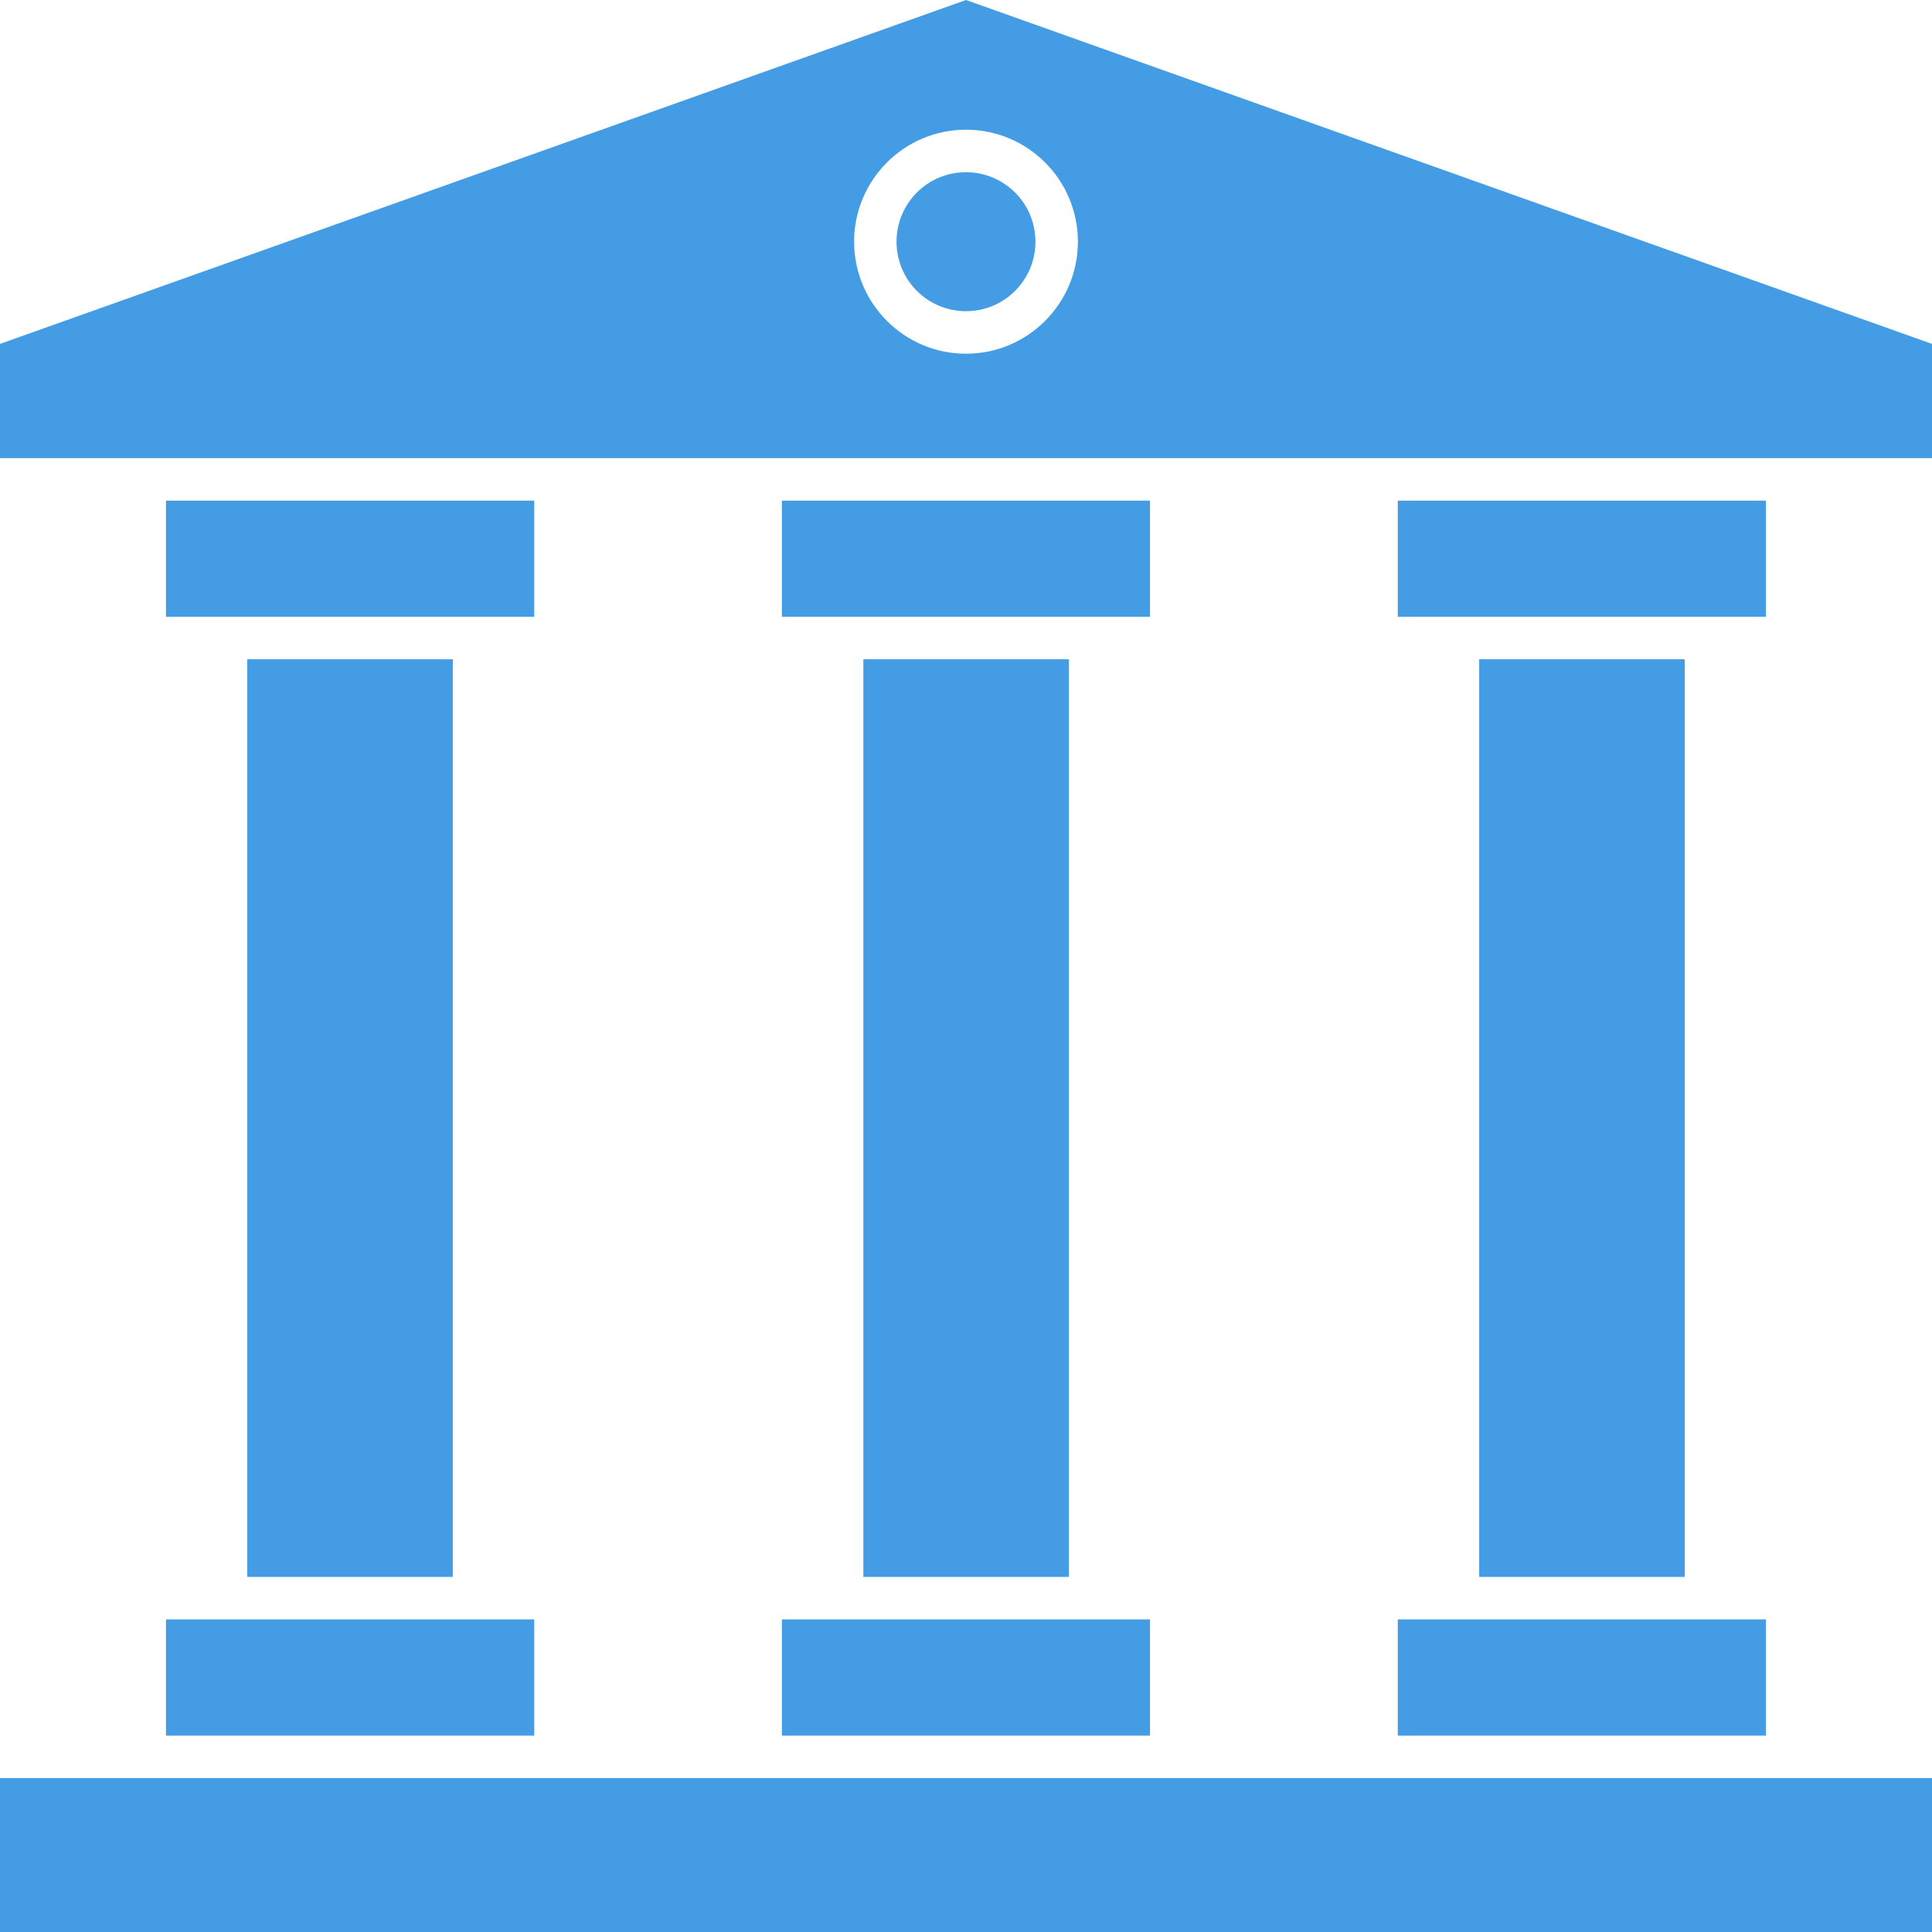
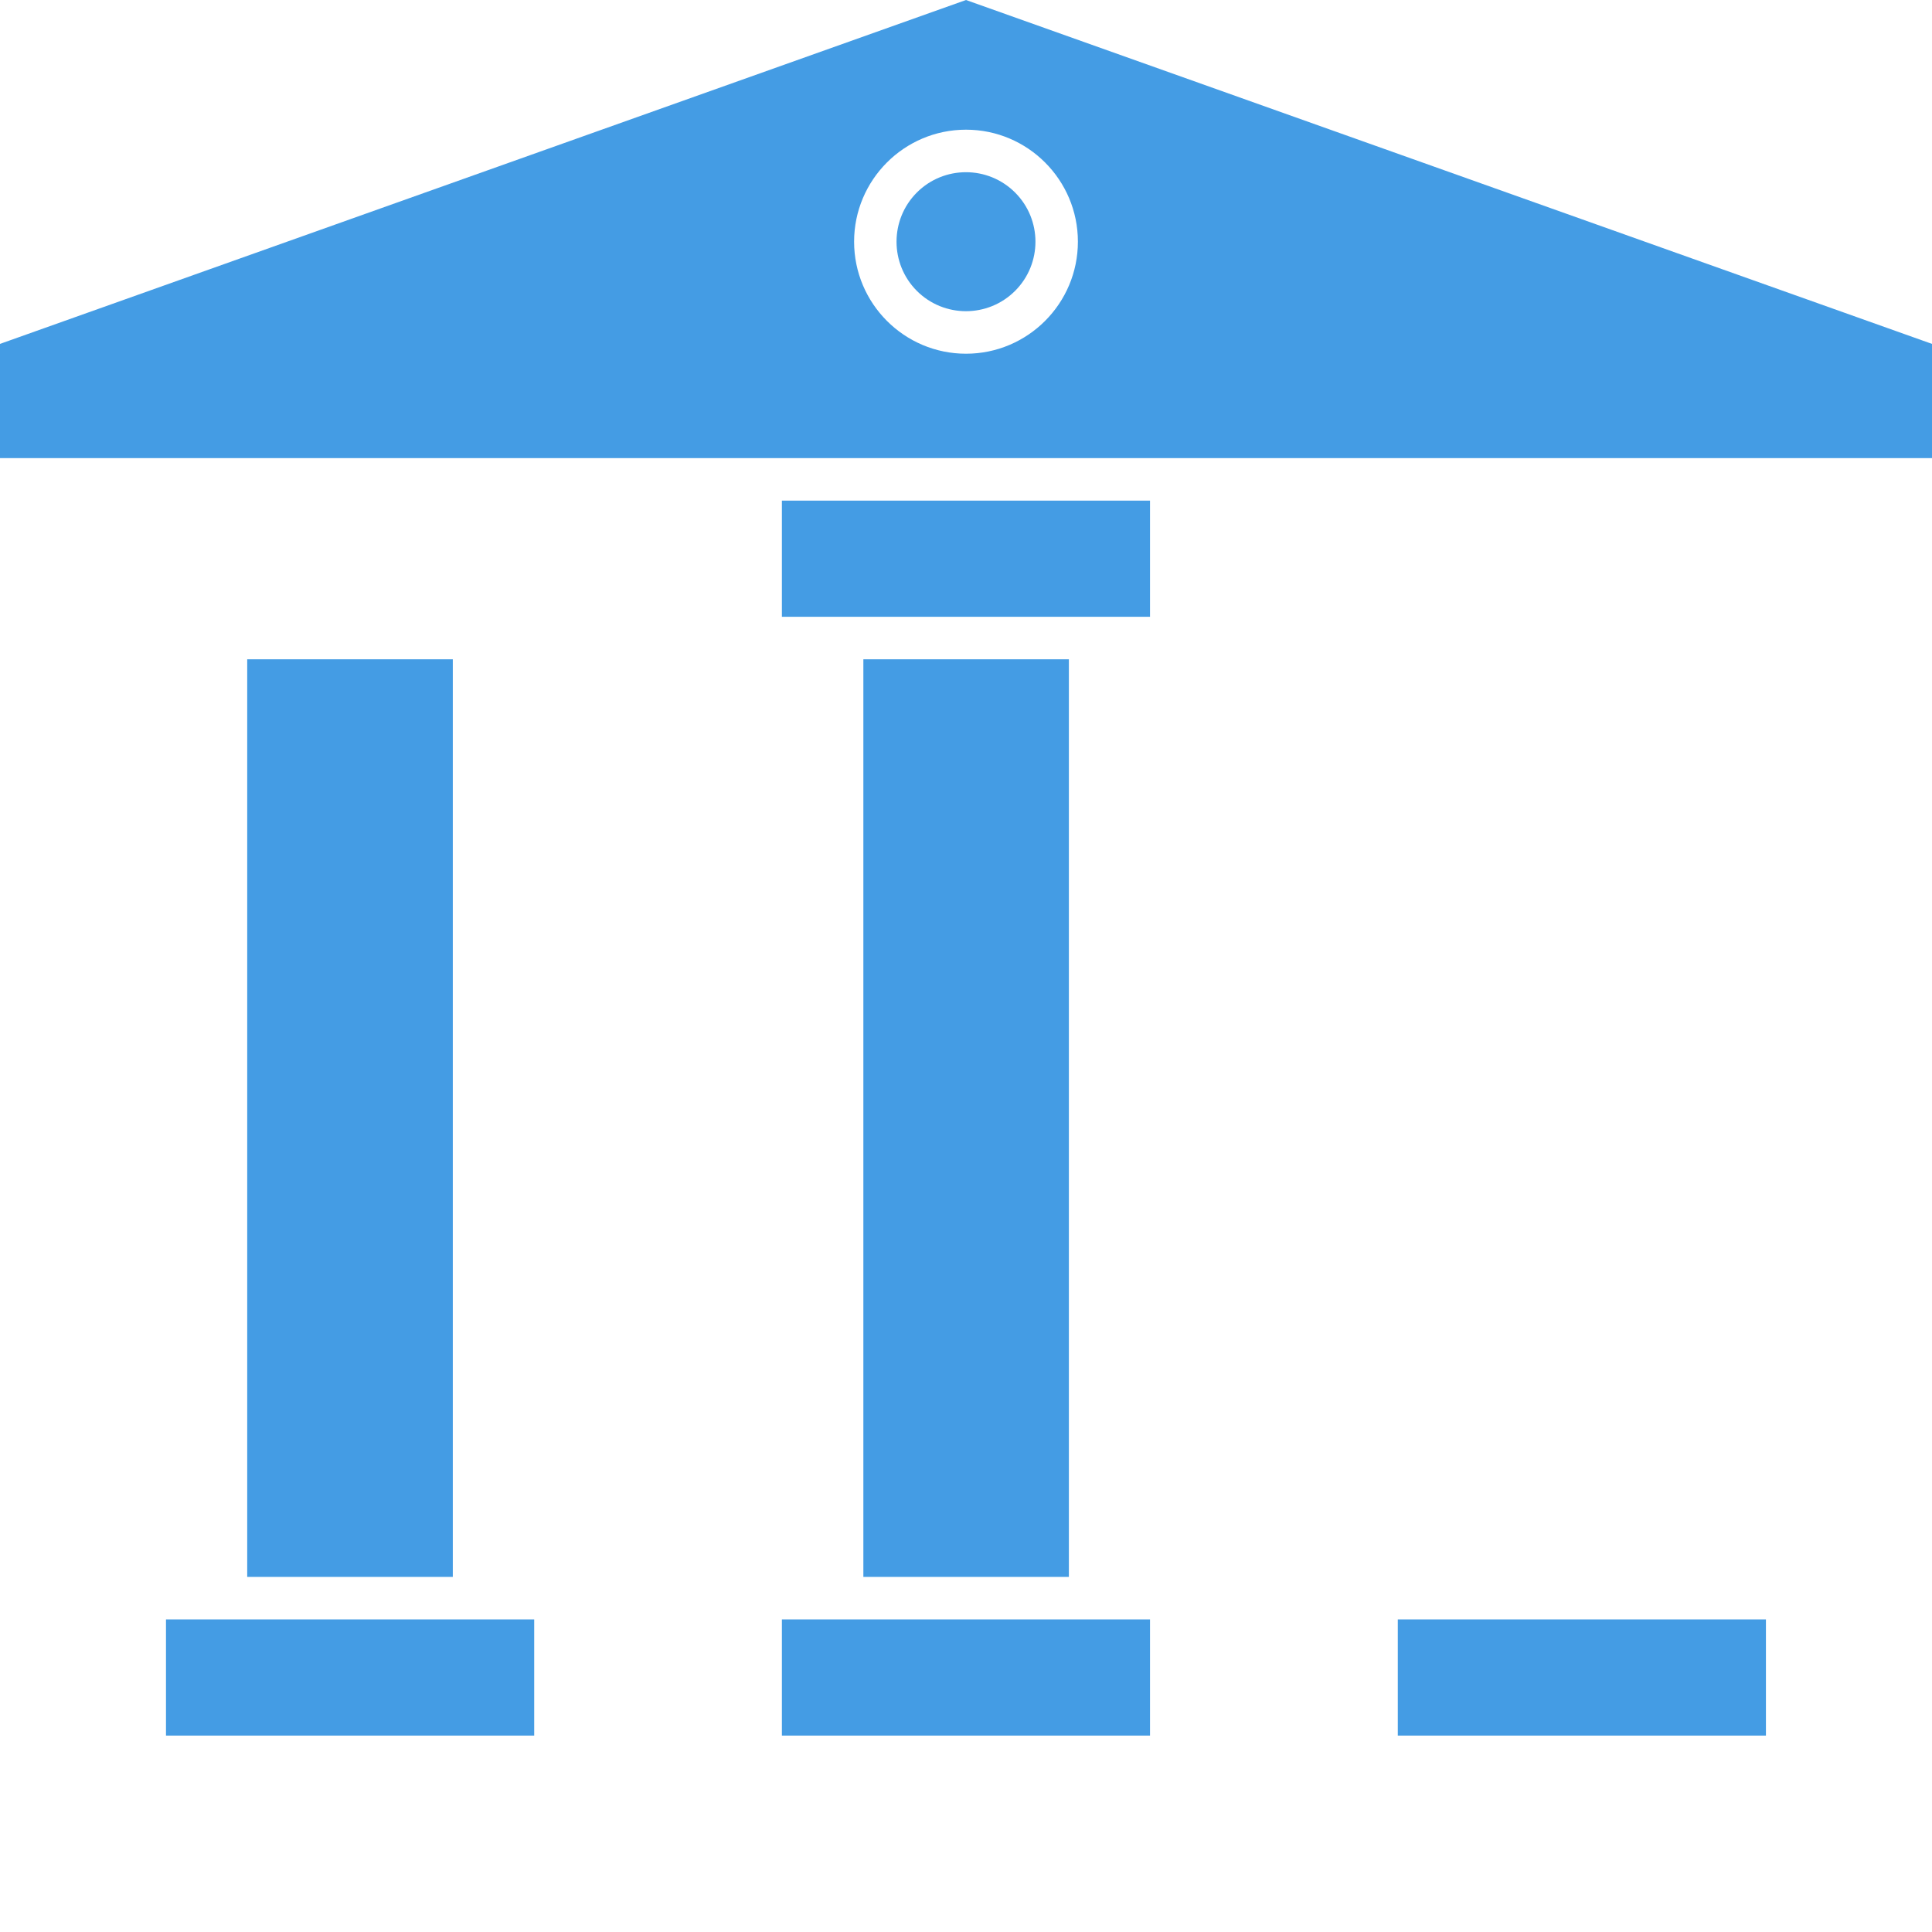
<svg xmlns="http://www.w3.org/2000/svg" width="24" height="24" viewBox="0 0 24 24" fill="none">
  <path fill-rule="evenodd" clip-rule="evenodd" d="M3.071 8.19H5.625V19.589H3.071V8.19Z" fill="#449CE4" />
  <path fill-rule="evenodd" clip-rule="evenodd" d="M10.725 8.19H13.278V19.589H10.725V8.19Z" fill="#449CE4" />
-   <path fill-rule="evenodd" clip-rule="evenodd" d="M18.375 8.19H20.928V19.589H18.375V8.19Z" fill="#449CE4" />
-   <path fill-rule="evenodd" clip-rule="evenodd" d="M17.364 6.219H21.937V7.662H17.364V6.219Z" fill="#449CE4" />
+   <path fill-rule="evenodd" clip-rule="evenodd" d="M18.375 8.19H20.928V19.589V8.19Z" fill="#449CE4" />
  <path fill-rule="evenodd" clip-rule="evenodd" d="M9.713 6.219H14.286V7.662H9.713V6.219Z" fill="#449CE4" />
-   <path fill-rule="evenodd" clip-rule="evenodd" d="M2.062 6.219H6.636V7.662H2.062V6.219Z" fill="#449CE4" />
  <path fill-rule="evenodd" clip-rule="evenodd" d="M2.062 20.117H6.636V21.56H2.062V20.117Z" fill="#449CE4" />
  <path fill-rule="evenodd" clip-rule="evenodd" d="M9.713 20.117H14.286V21.56H9.713V20.117Z" fill="#449CE4" />
  <path fill-rule="evenodd" clip-rule="evenodd" d="M17.364 20.117H21.937V21.56H17.364V20.117Z" fill="#449CE4" />
-   <path fill-rule="evenodd" clip-rule="evenodd" d="M0 22.088H24V24H0V22.088Z" fill="#449CE4" />
  <path fill-rule="evenodd" clip-rule="evenodd" d="M12.61 2.392C12.273 2.055 11.726 2.055 11.389 2.392C11.053 2.729 11.053 3.276 11.389 3.613C11.726 3.95 12.273 3.95 12.61 3.613C12.947 3.276 12.947 2.729 12.61 2.392Z" fill="#449CE4" />
  <path fill-rule="evenodd" clip-rule="evenodd" d="M24 5.691V4.272L12 0L0 4.272V5.691L24 5.691ZM12 1.611C12.767 1.611 13.39 2.235 13.39 3.002C13.39 3.77 12.767 4.394 12 4.394C11.233 4.394 10.61 3.77 10.61 3.002C10.61 2.235 11.233 1.611 12 1.611Z" fill="#449CE4" />
</svg>